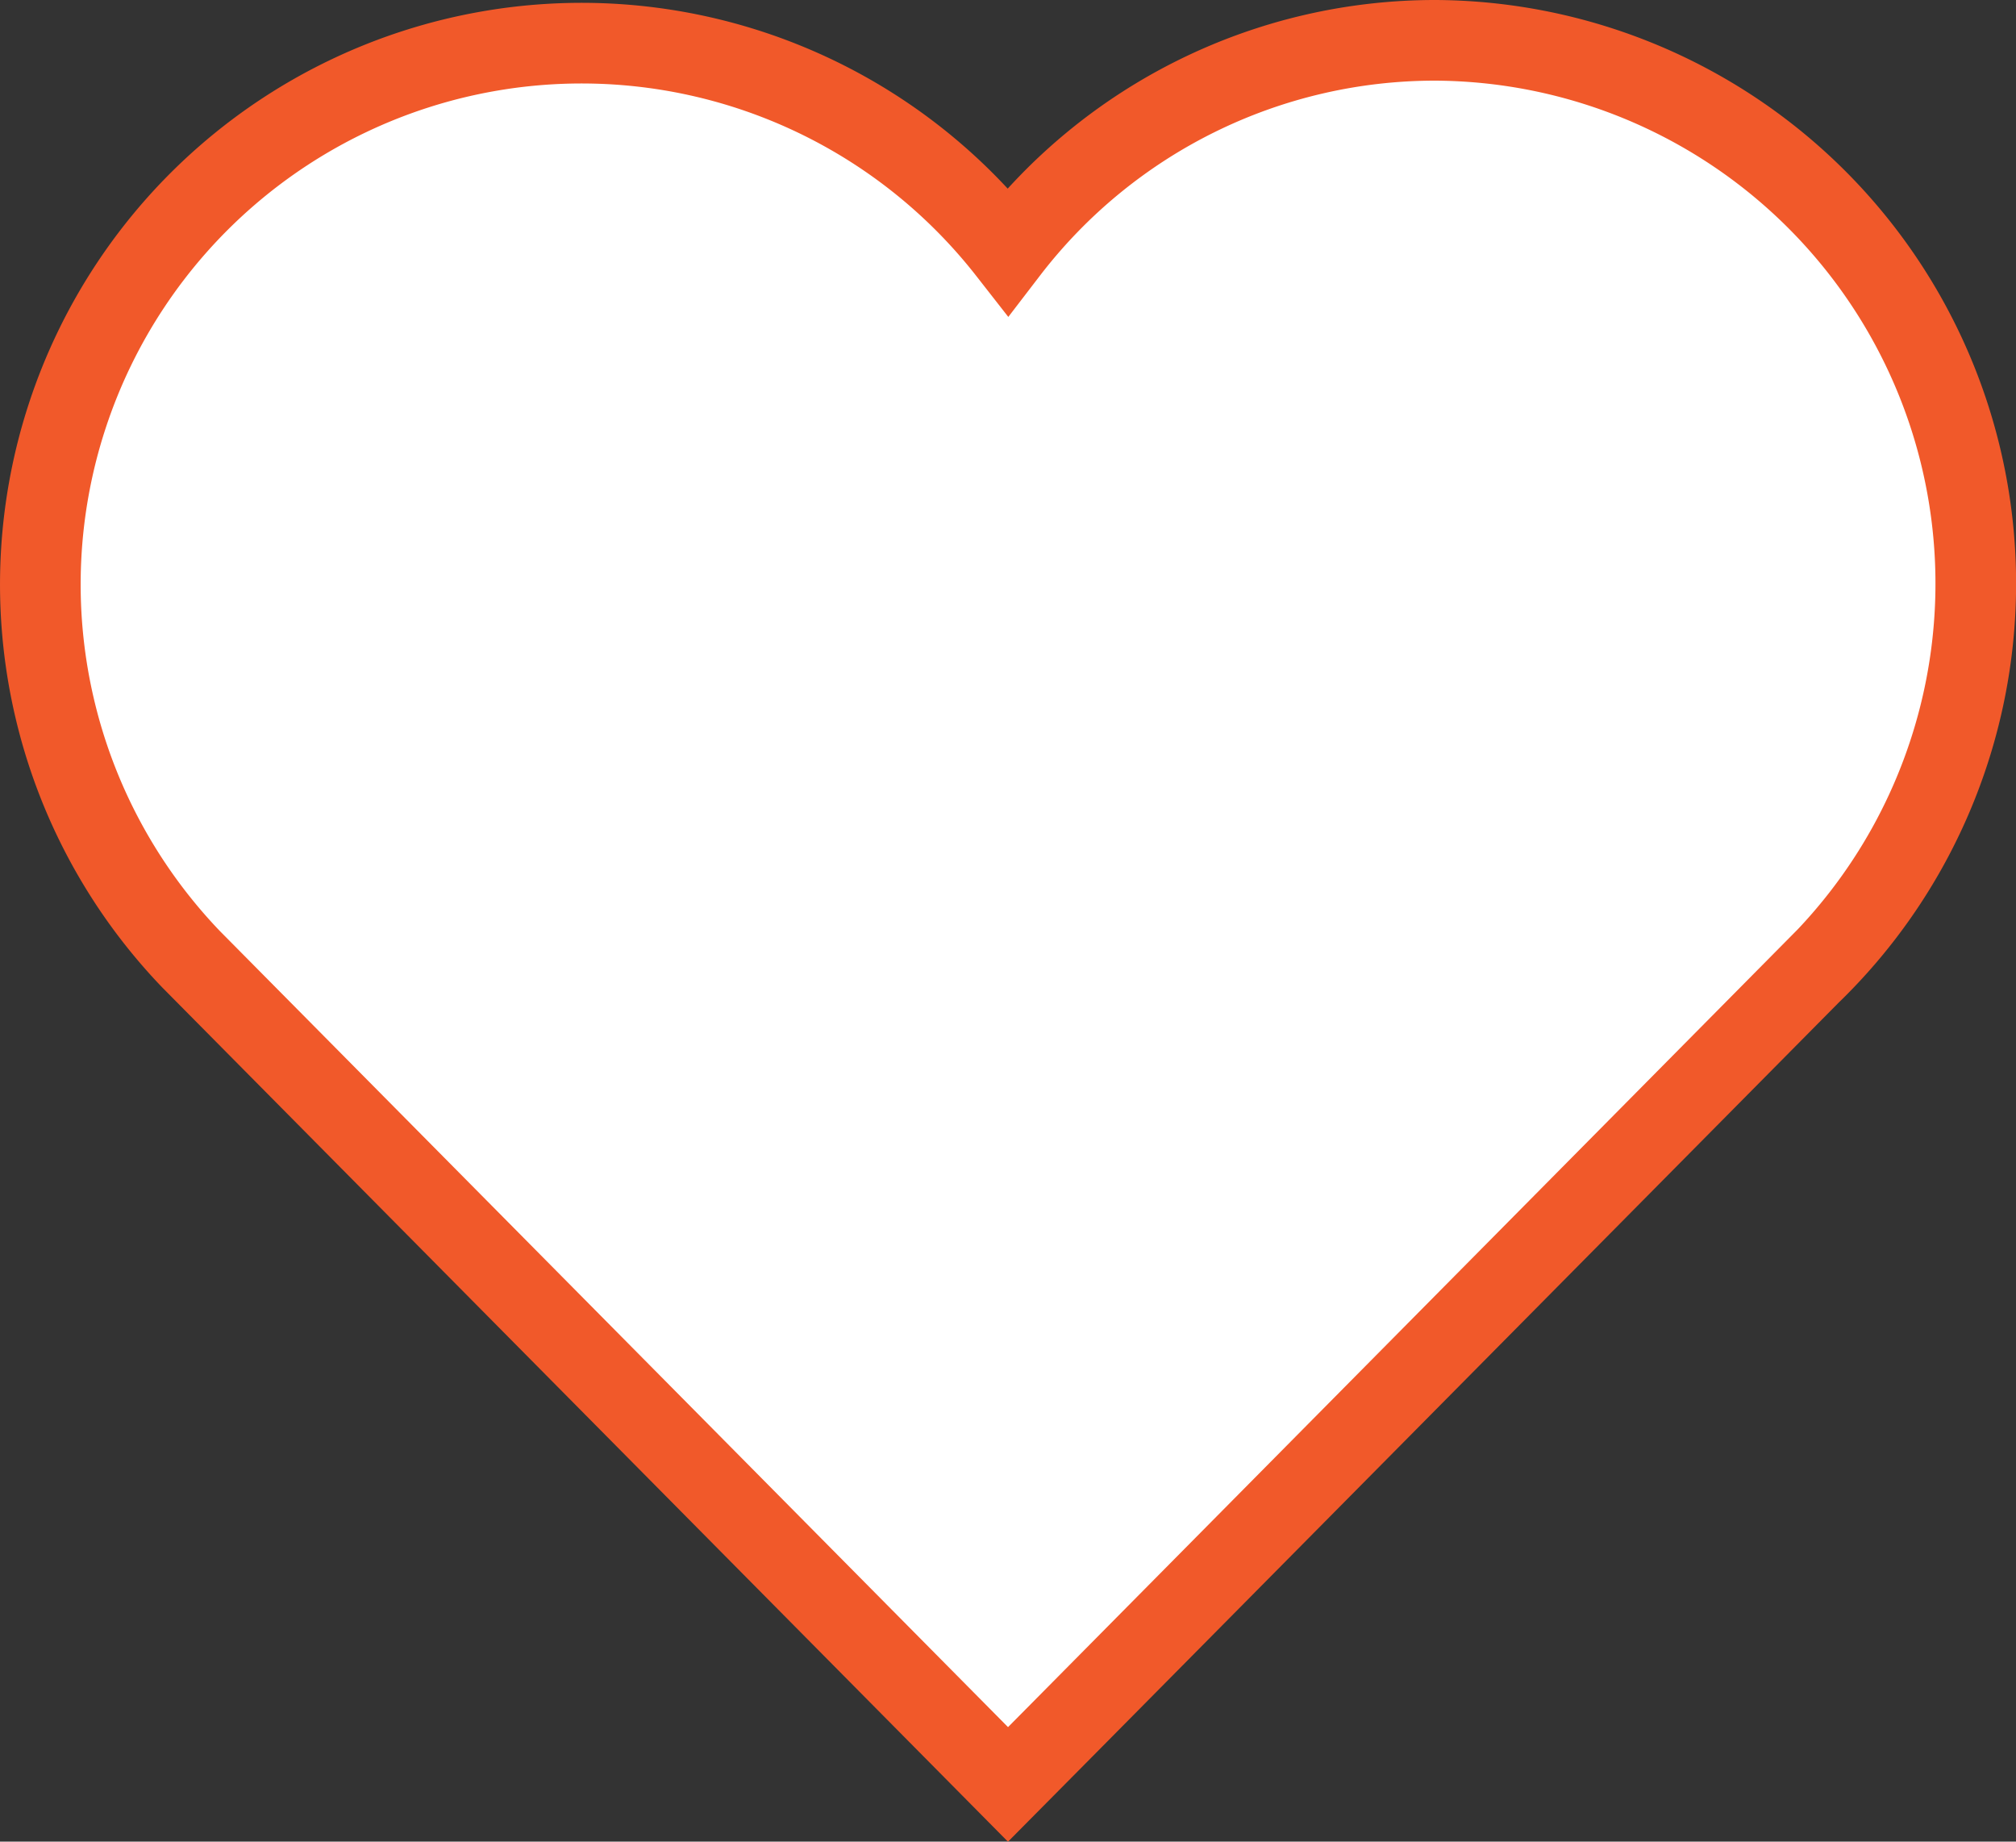
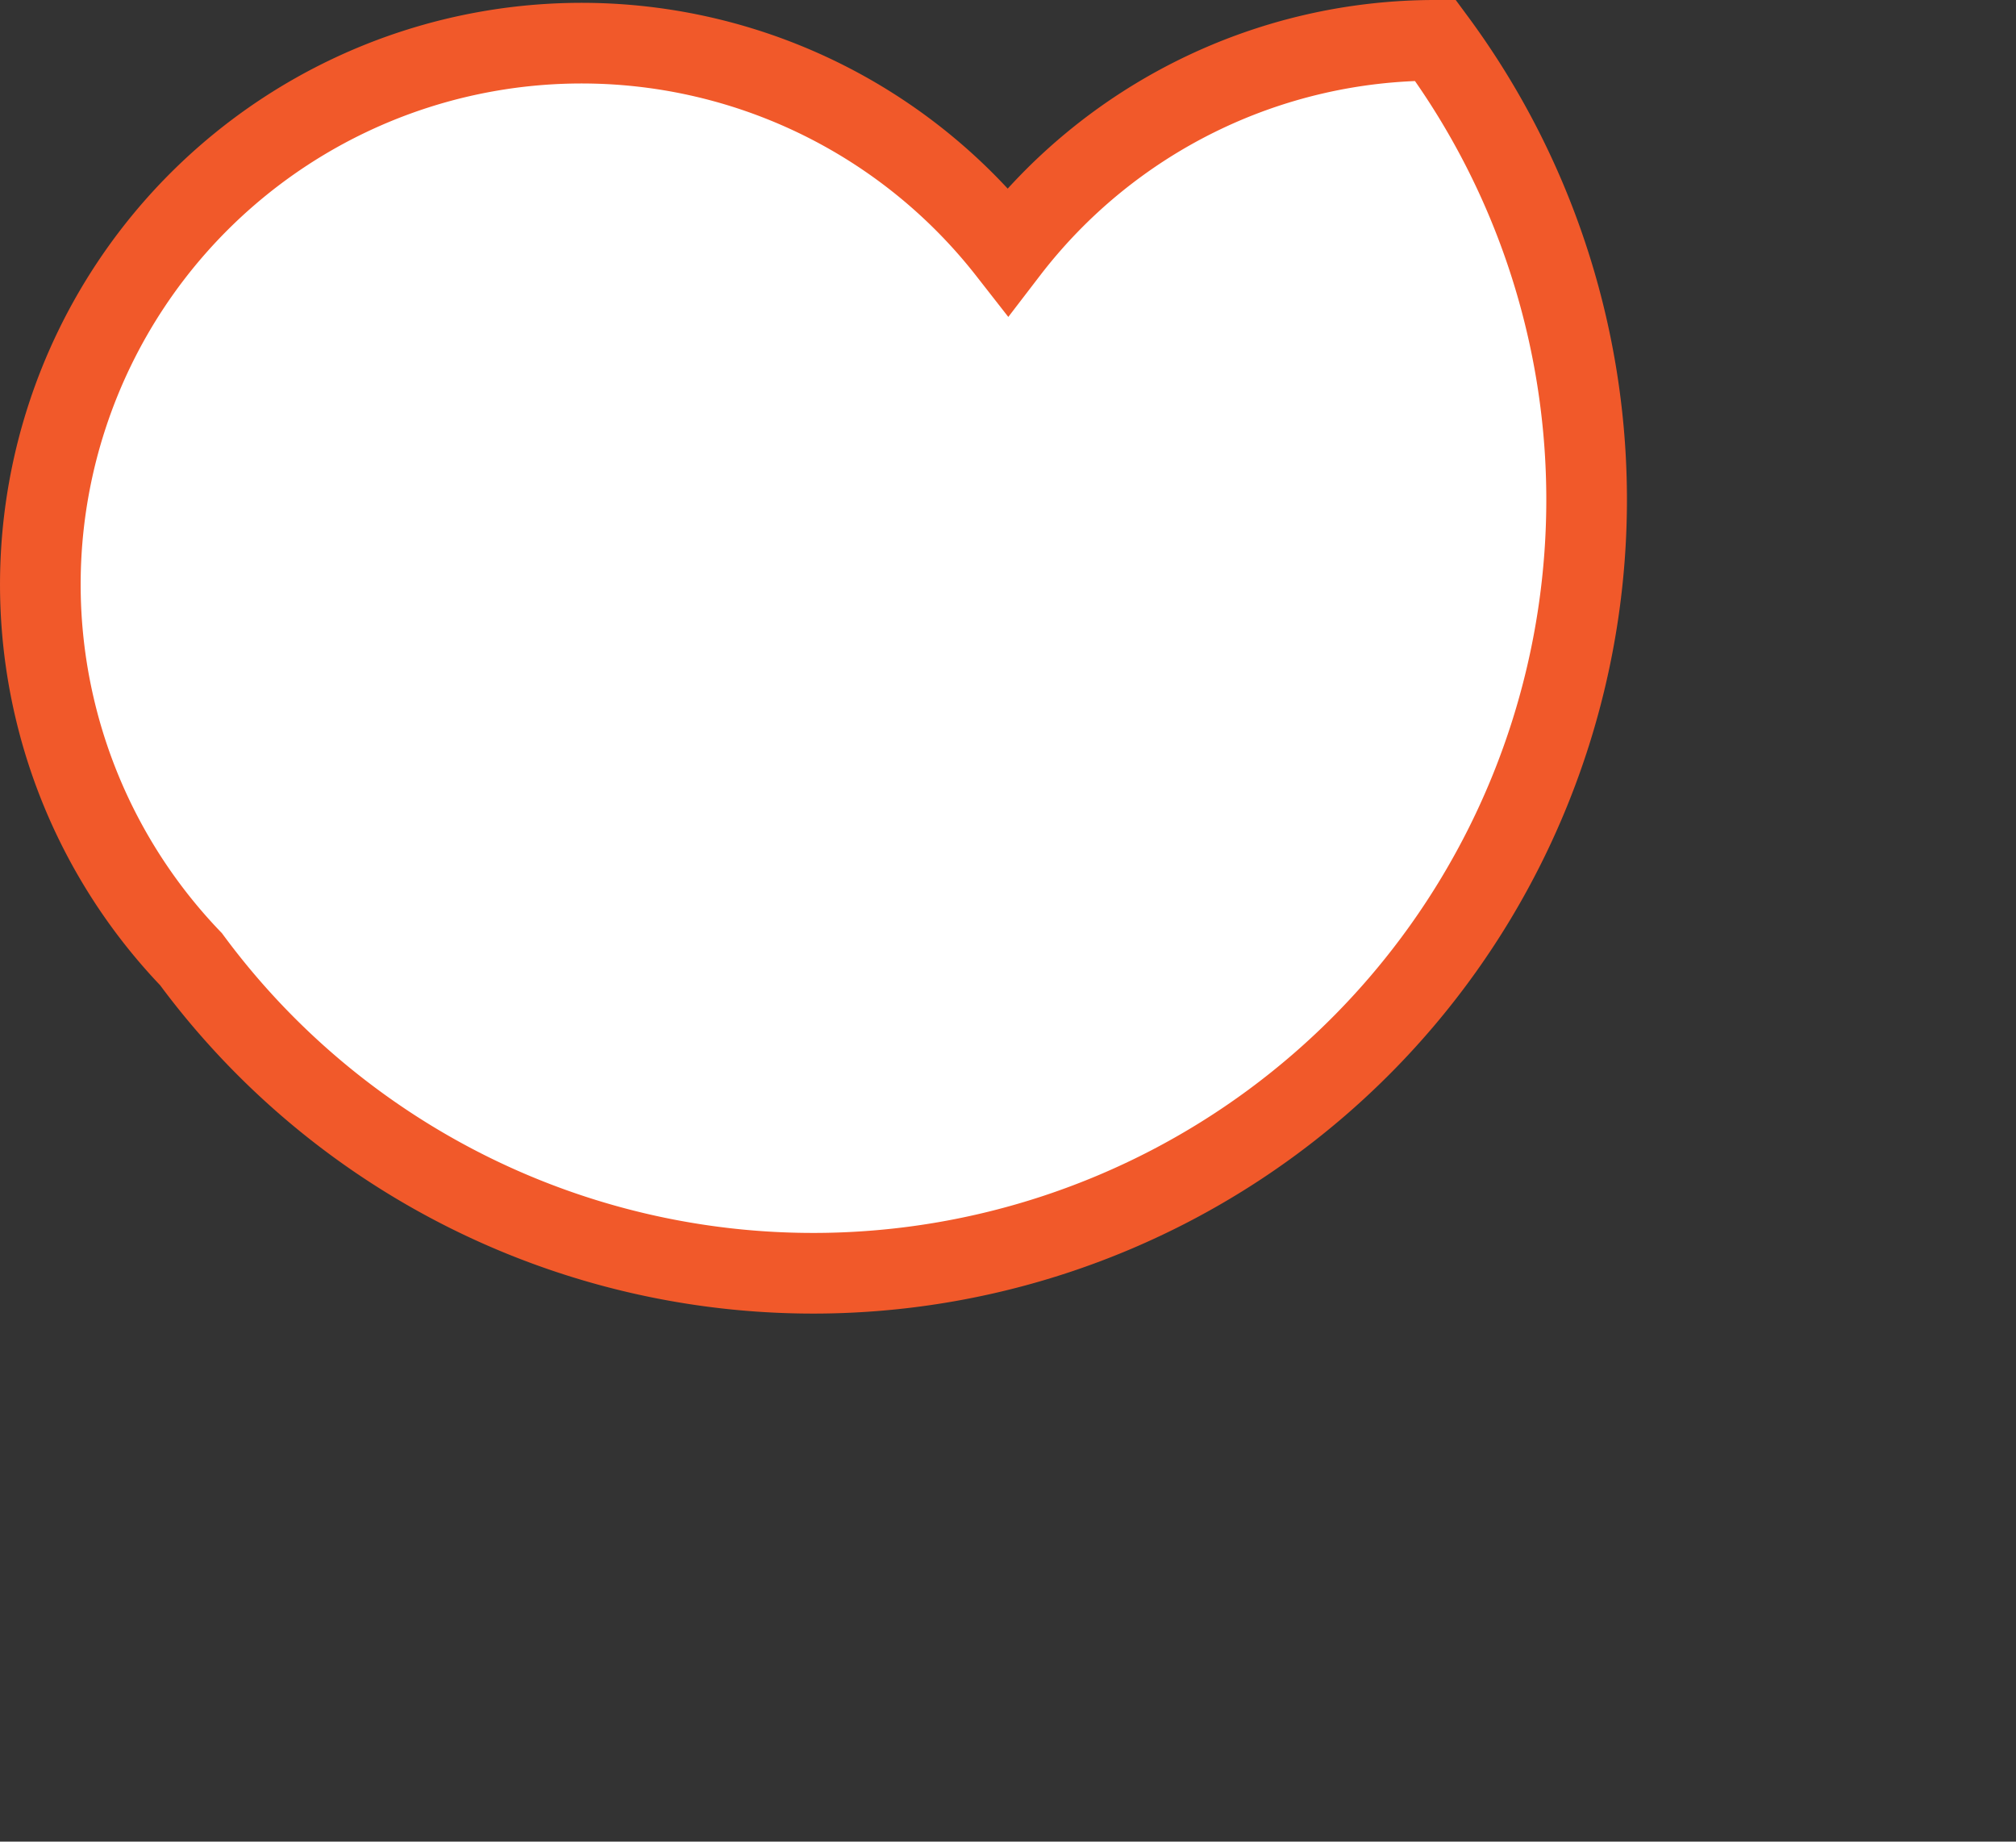
<svg xmlns="http://www.w3.org/2000/svg" width="25" height="22.835" viewBox="0 0 25 22.835">
  <rect x="0" y="0" width="25" height="22.835" fill="#333333" stroke="none" />
-   <path id="heart" d="M81.3,83A6.674,6.674,0,0,0,76,85.613a6.712,6.712,0,1,0-10.131,8.781l9.45,9.544.681.688.681-.687,9.269-9.363A6.736,6.736,0,0,0,81.3,83Z" transform="translate(-63.5 -82.5)" fill="#fff" stroke="#f1592a" stroke-width="1" />
+   <path id="heart" d="M81.3,83A6.674,6.674,0,0,0,76,85.613a6.712,6.712,0,1,0-10.131,8.781A6.736,6.736,0,0,0,81.3,83Z" transform="translate(-63.5 -82.5)" fill="#fff" stroke="#f1592a" stroke-width="1" />
</svg>